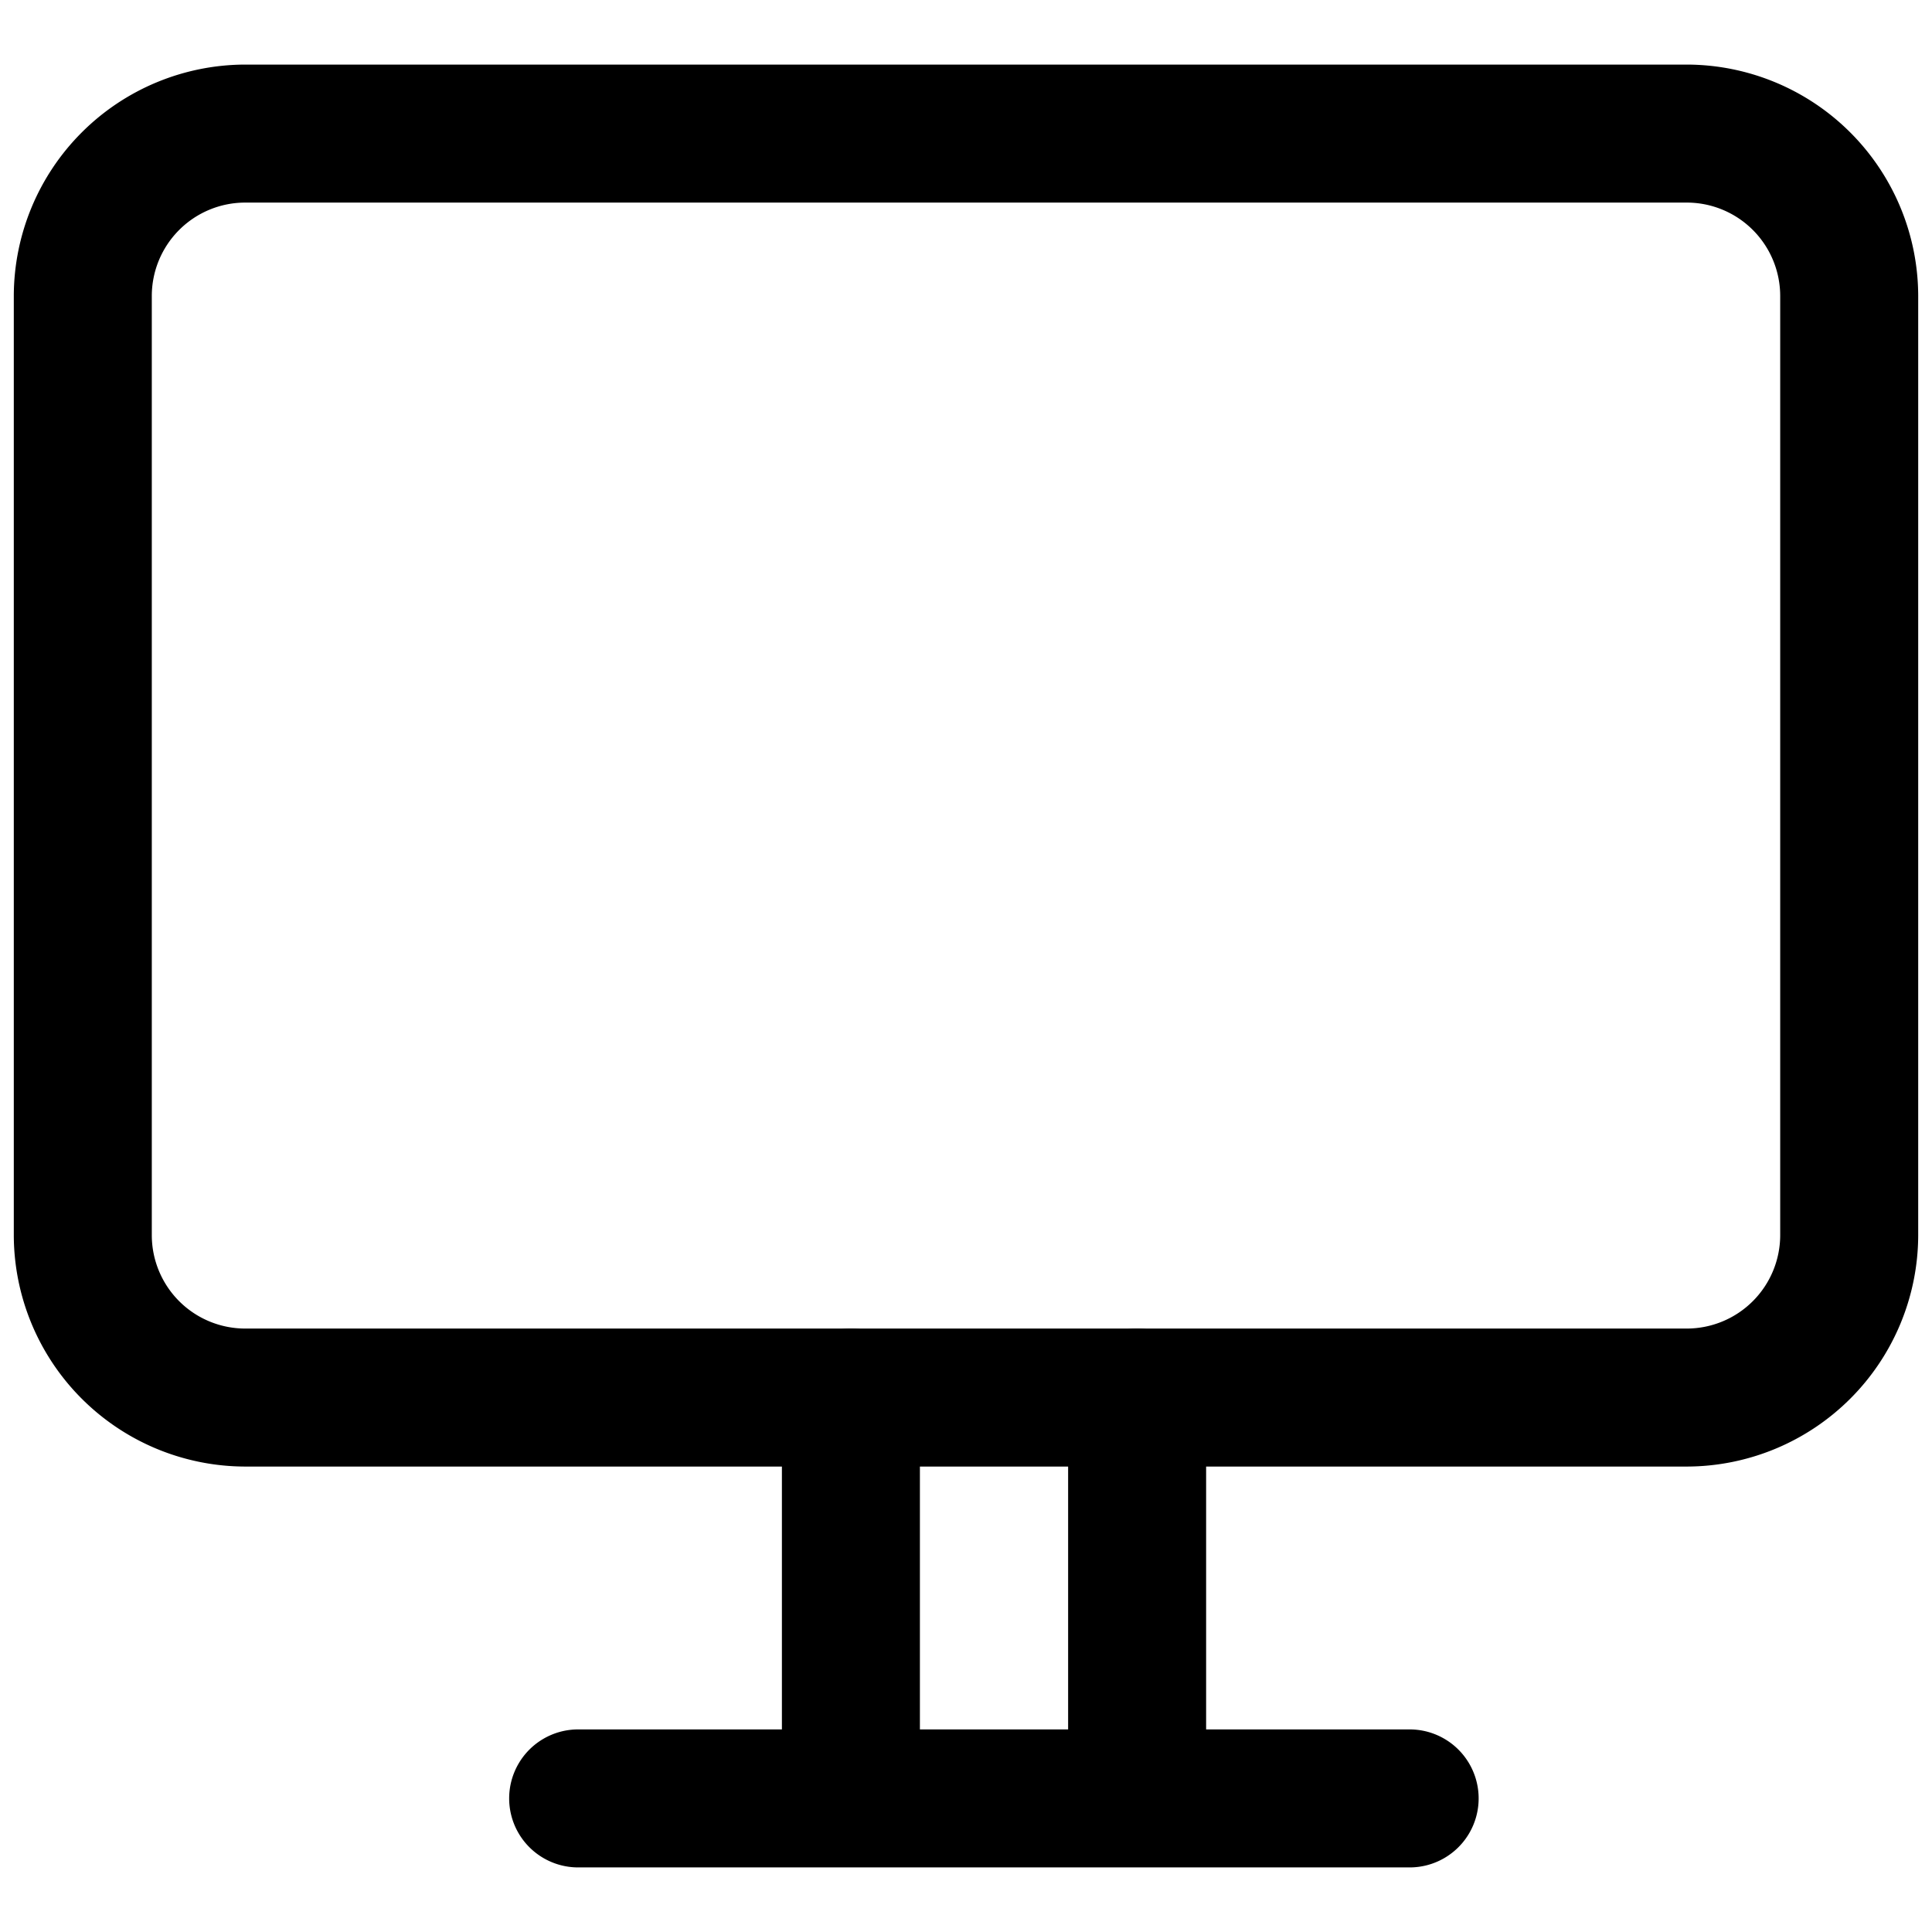
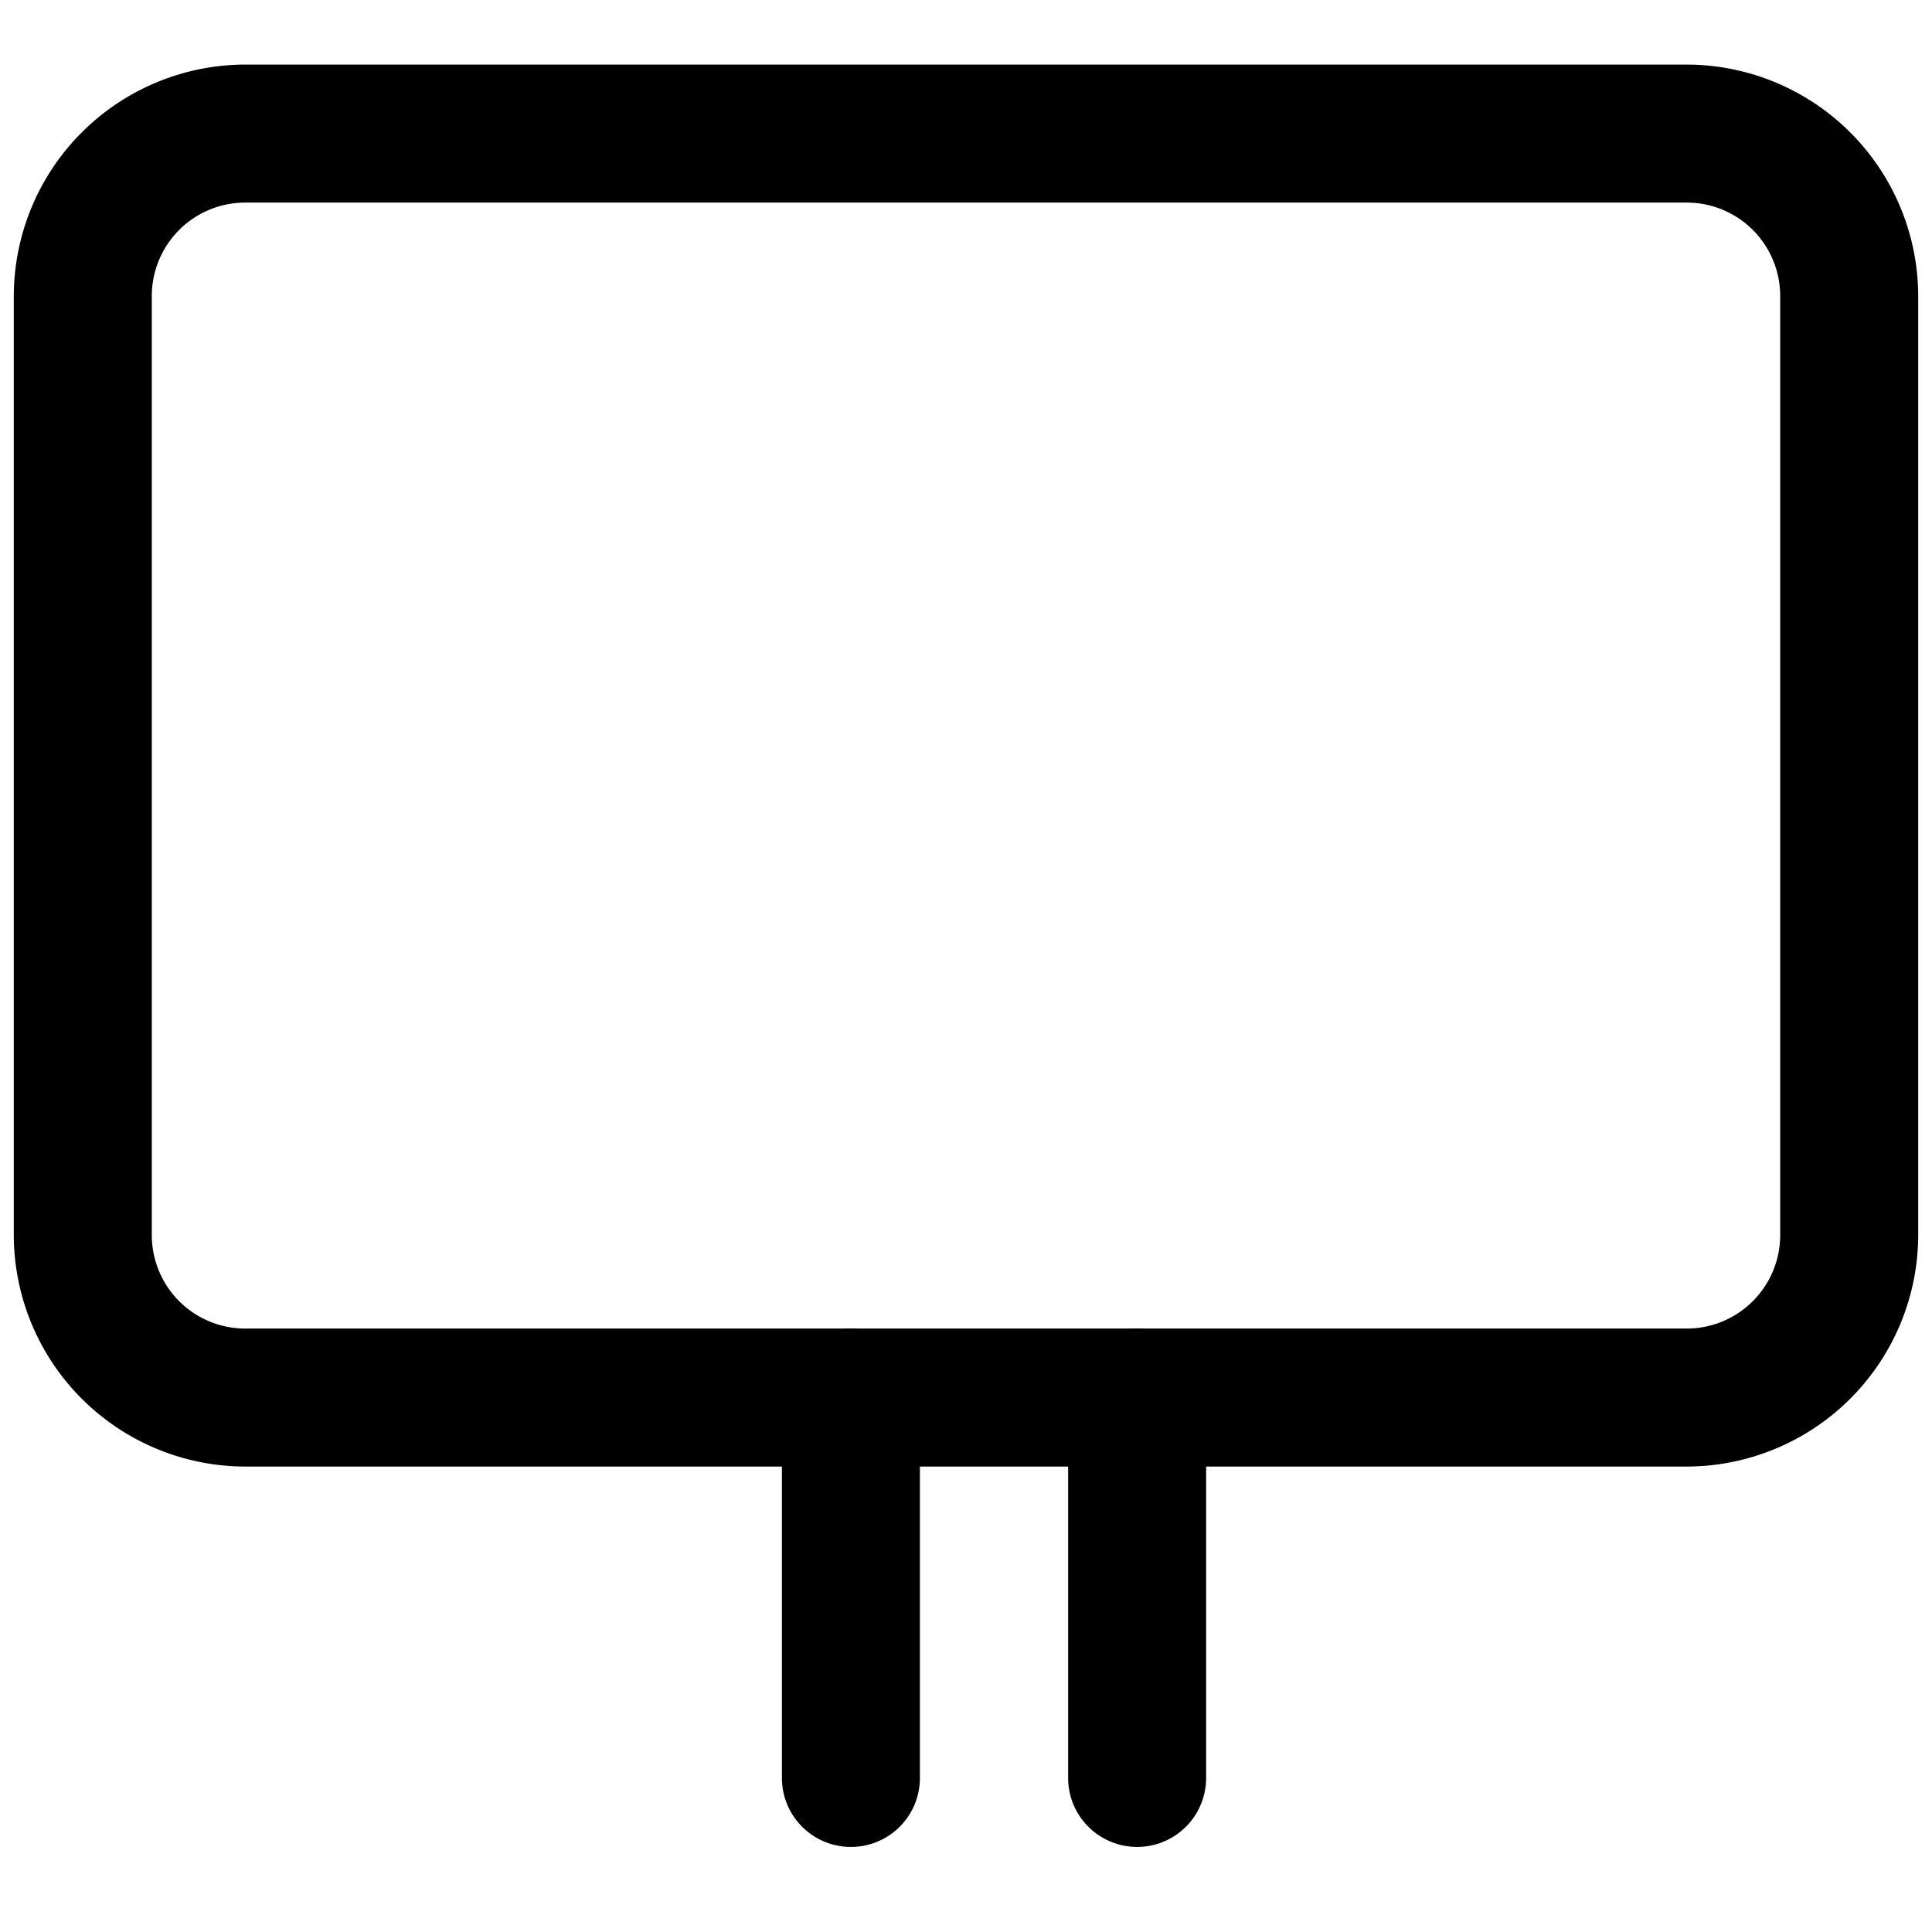
<svg xmlns="http://www.w3.org/2000/svg" fill="#000000" width="800px" height="800px" viewBox="0 0 35 35" data-name="Layer 2" id="b6b3c632-959e-430c-923d-e86193c4d165">
  <path d="M30.559,26.568H4.441A4.2,4.2,0,0,1,.25,22.376V5.361A4.2,4.2,0,0,1,4.441,1.17H30.559A4.2,4.2,0,0,1,34.75,5.361V22.376A4.2,4.2,0,0,1,30.559,26.568ZM4.441,3.67A1.693,1.693,0,0,0,2.75,5.361V22.376a1.693,1.693,0,0,0,1.691,1.692H30.559a1.694,1.694,0,0,0,1.691-1.692V5.361A1.693,1.693,0,0,0,30.559,3.67Z" />
  <path d="M20.6,33.459a1.25,1.25,0,0,1-1.25-1.25V25.318a1.25,1.25,0,1,1,2.5,0v6.891A1.249,1.249,0,0,1,20.6,33.459Z" />
  <path d="M15.415,33.459a1.25,1.25,0,0,1-1.25-1.25V25.318a1.25,1.25,0,0,1,2.5,0v6.891A1.249,1.249,0,0,1,15.415,33.459Z" />
-   <path d="M25.537,33.83H10.474a1.25,1.25,0,0,1,0-2.5H25.537a1.25,1.25,0,0,1,0,2.5Z" />
</svg>